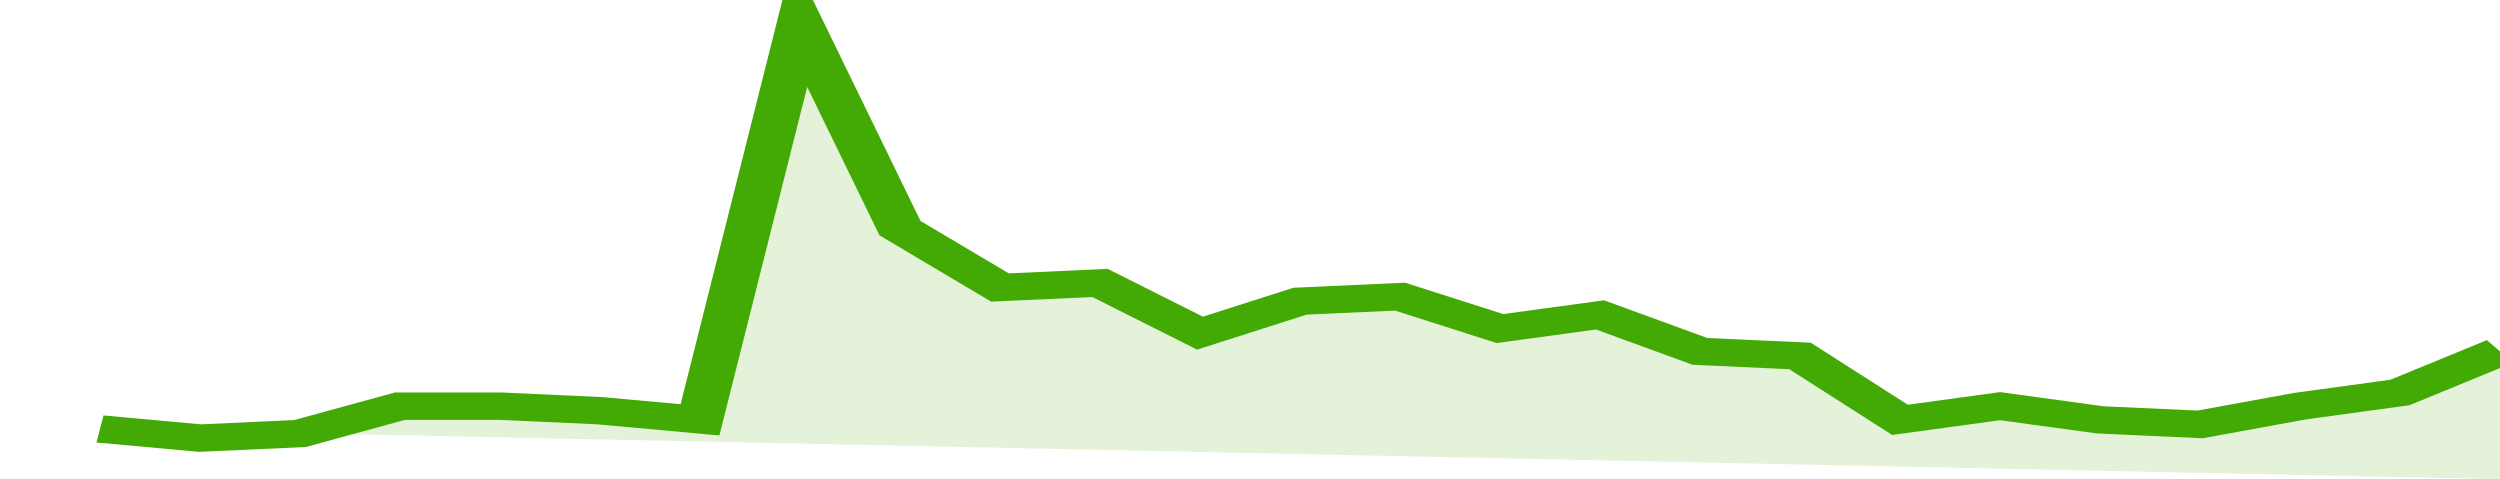
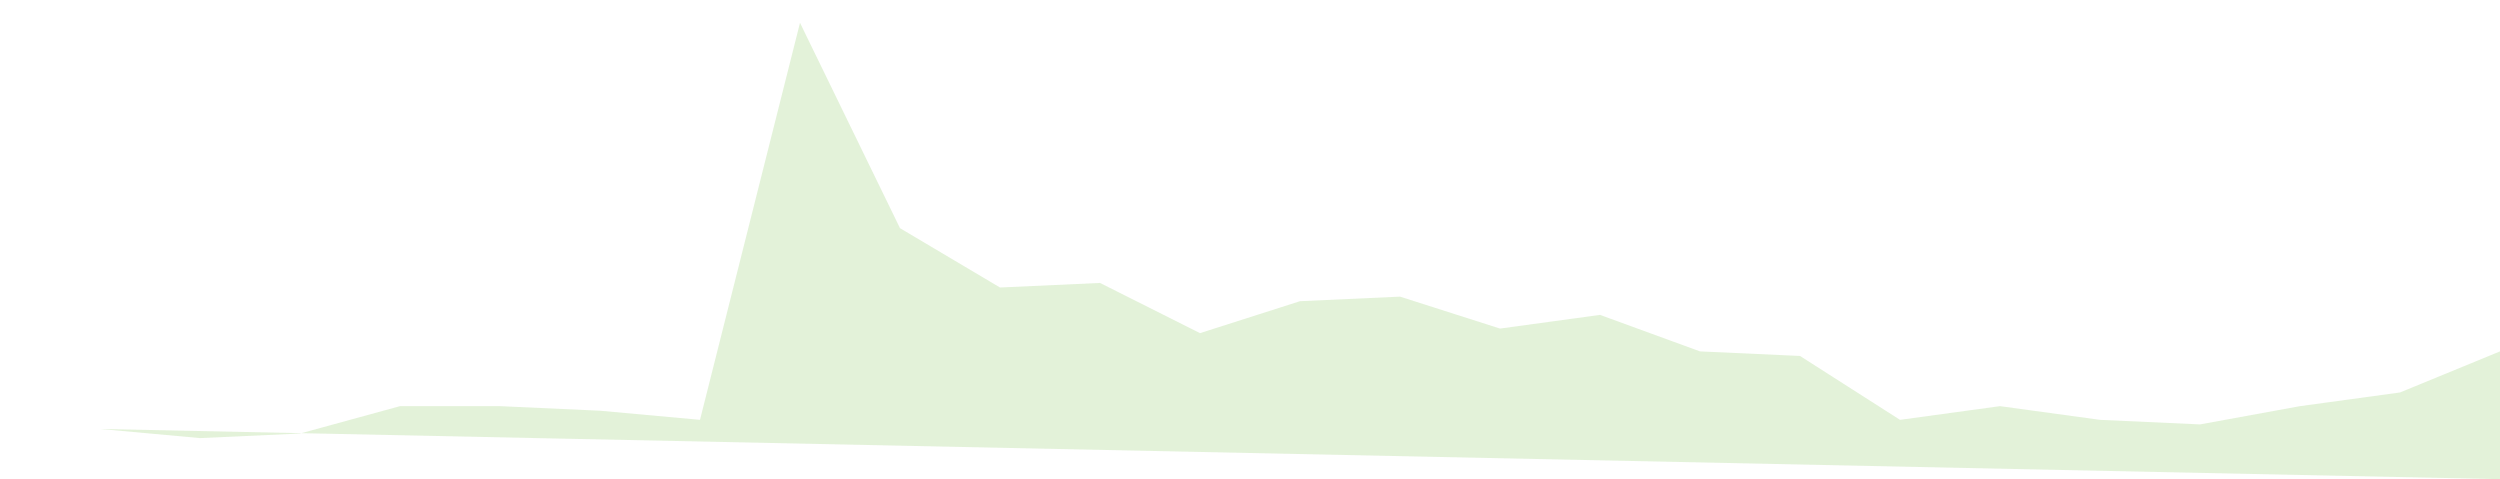
<svg xmlns="http://www.w3.org/2000/svg" viewBox="0 0 325 105" width="120" height="23" preserveAspectRatio="none">
-   <polyline fill="none" stroke="#43AA05" stroke-width="6" points="13, 94 26, 96 39, 95 52, 89 65, 89 78, 90 91, 92 104, 5 117, 50 130, 63 143, 62 156, 73 169, 66 182, 65 195, 72 208, 69 221, 77 234, 78 247, 92 260, 89 273, 92 286, 93 299, 89 312, 86 325, 77 325, 77 "> </polyline>
  <polygon fill="#43AA05" opacity="0.15" points="13, 94 26, 96 39, 95 52, 89 65, 89 78, 90 91, 92 104, 5 117, 50 130, 63 143, 62 156, 73 169, 66 182, 65 195, 72 208, 69 221, 77 234, 78 247, 92 260, 89 273, 92 286, 93 299, 89 312, 86 325, 77 325, 105 " />
</svg>